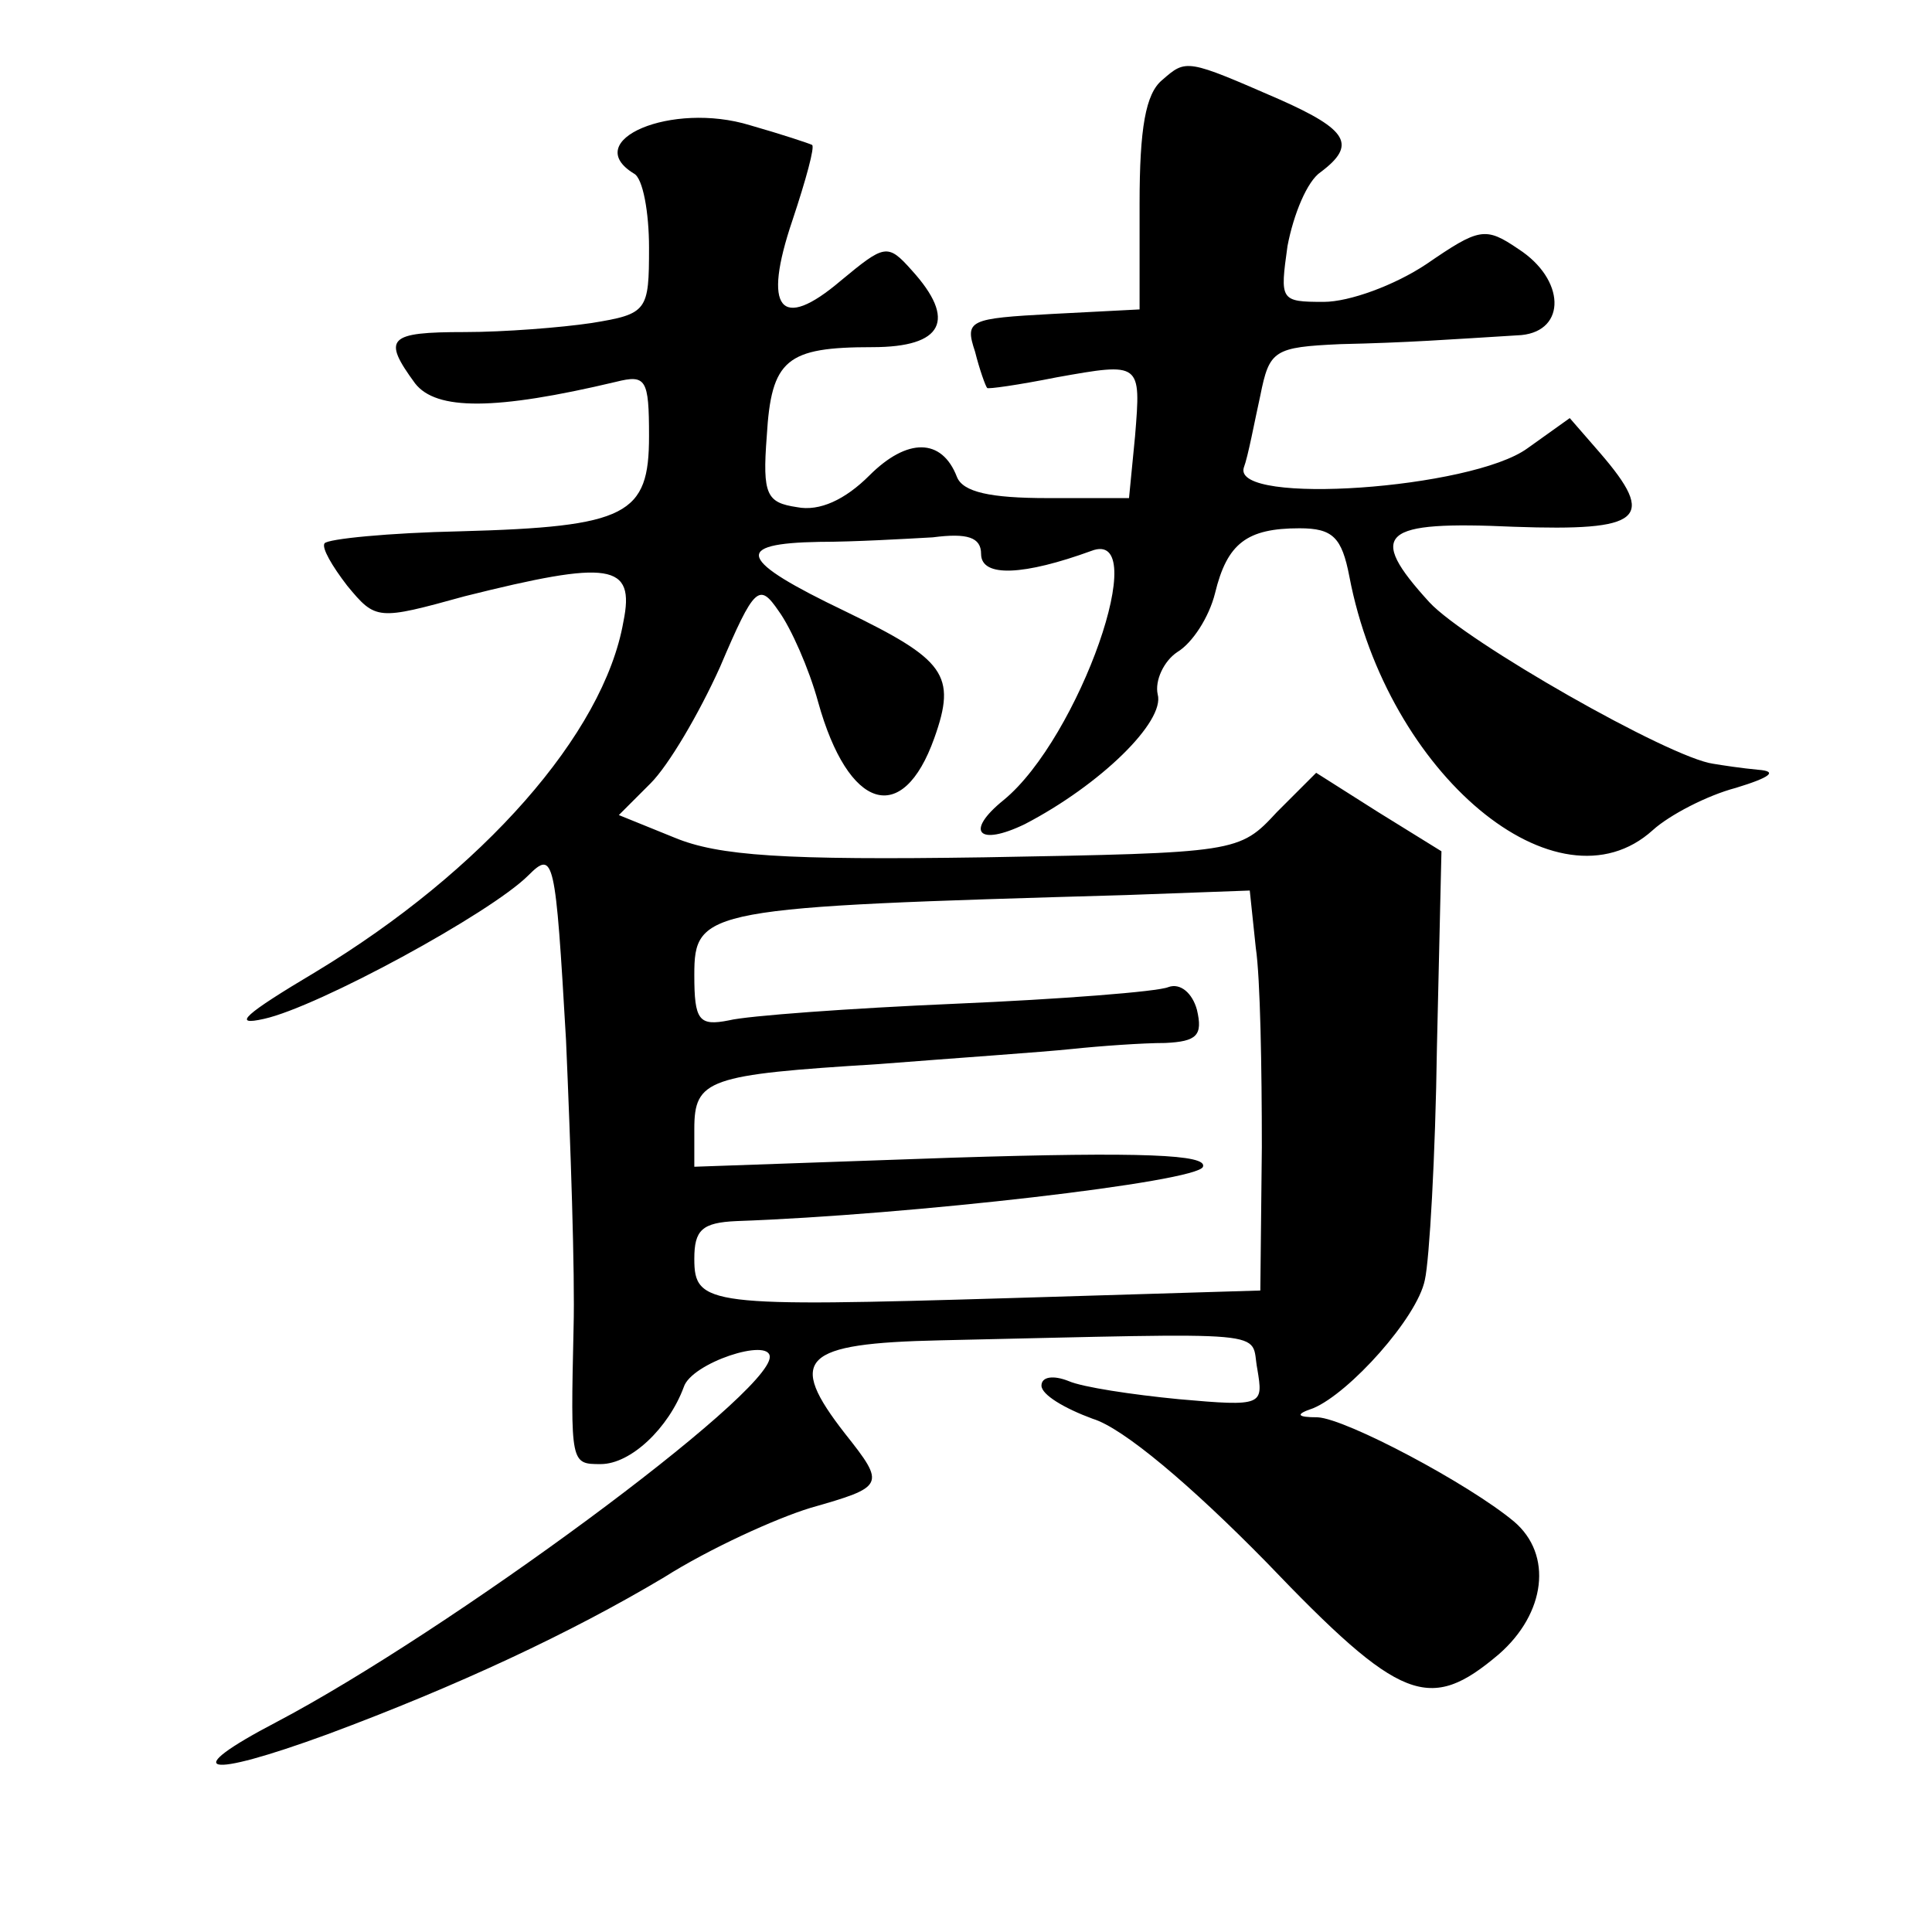
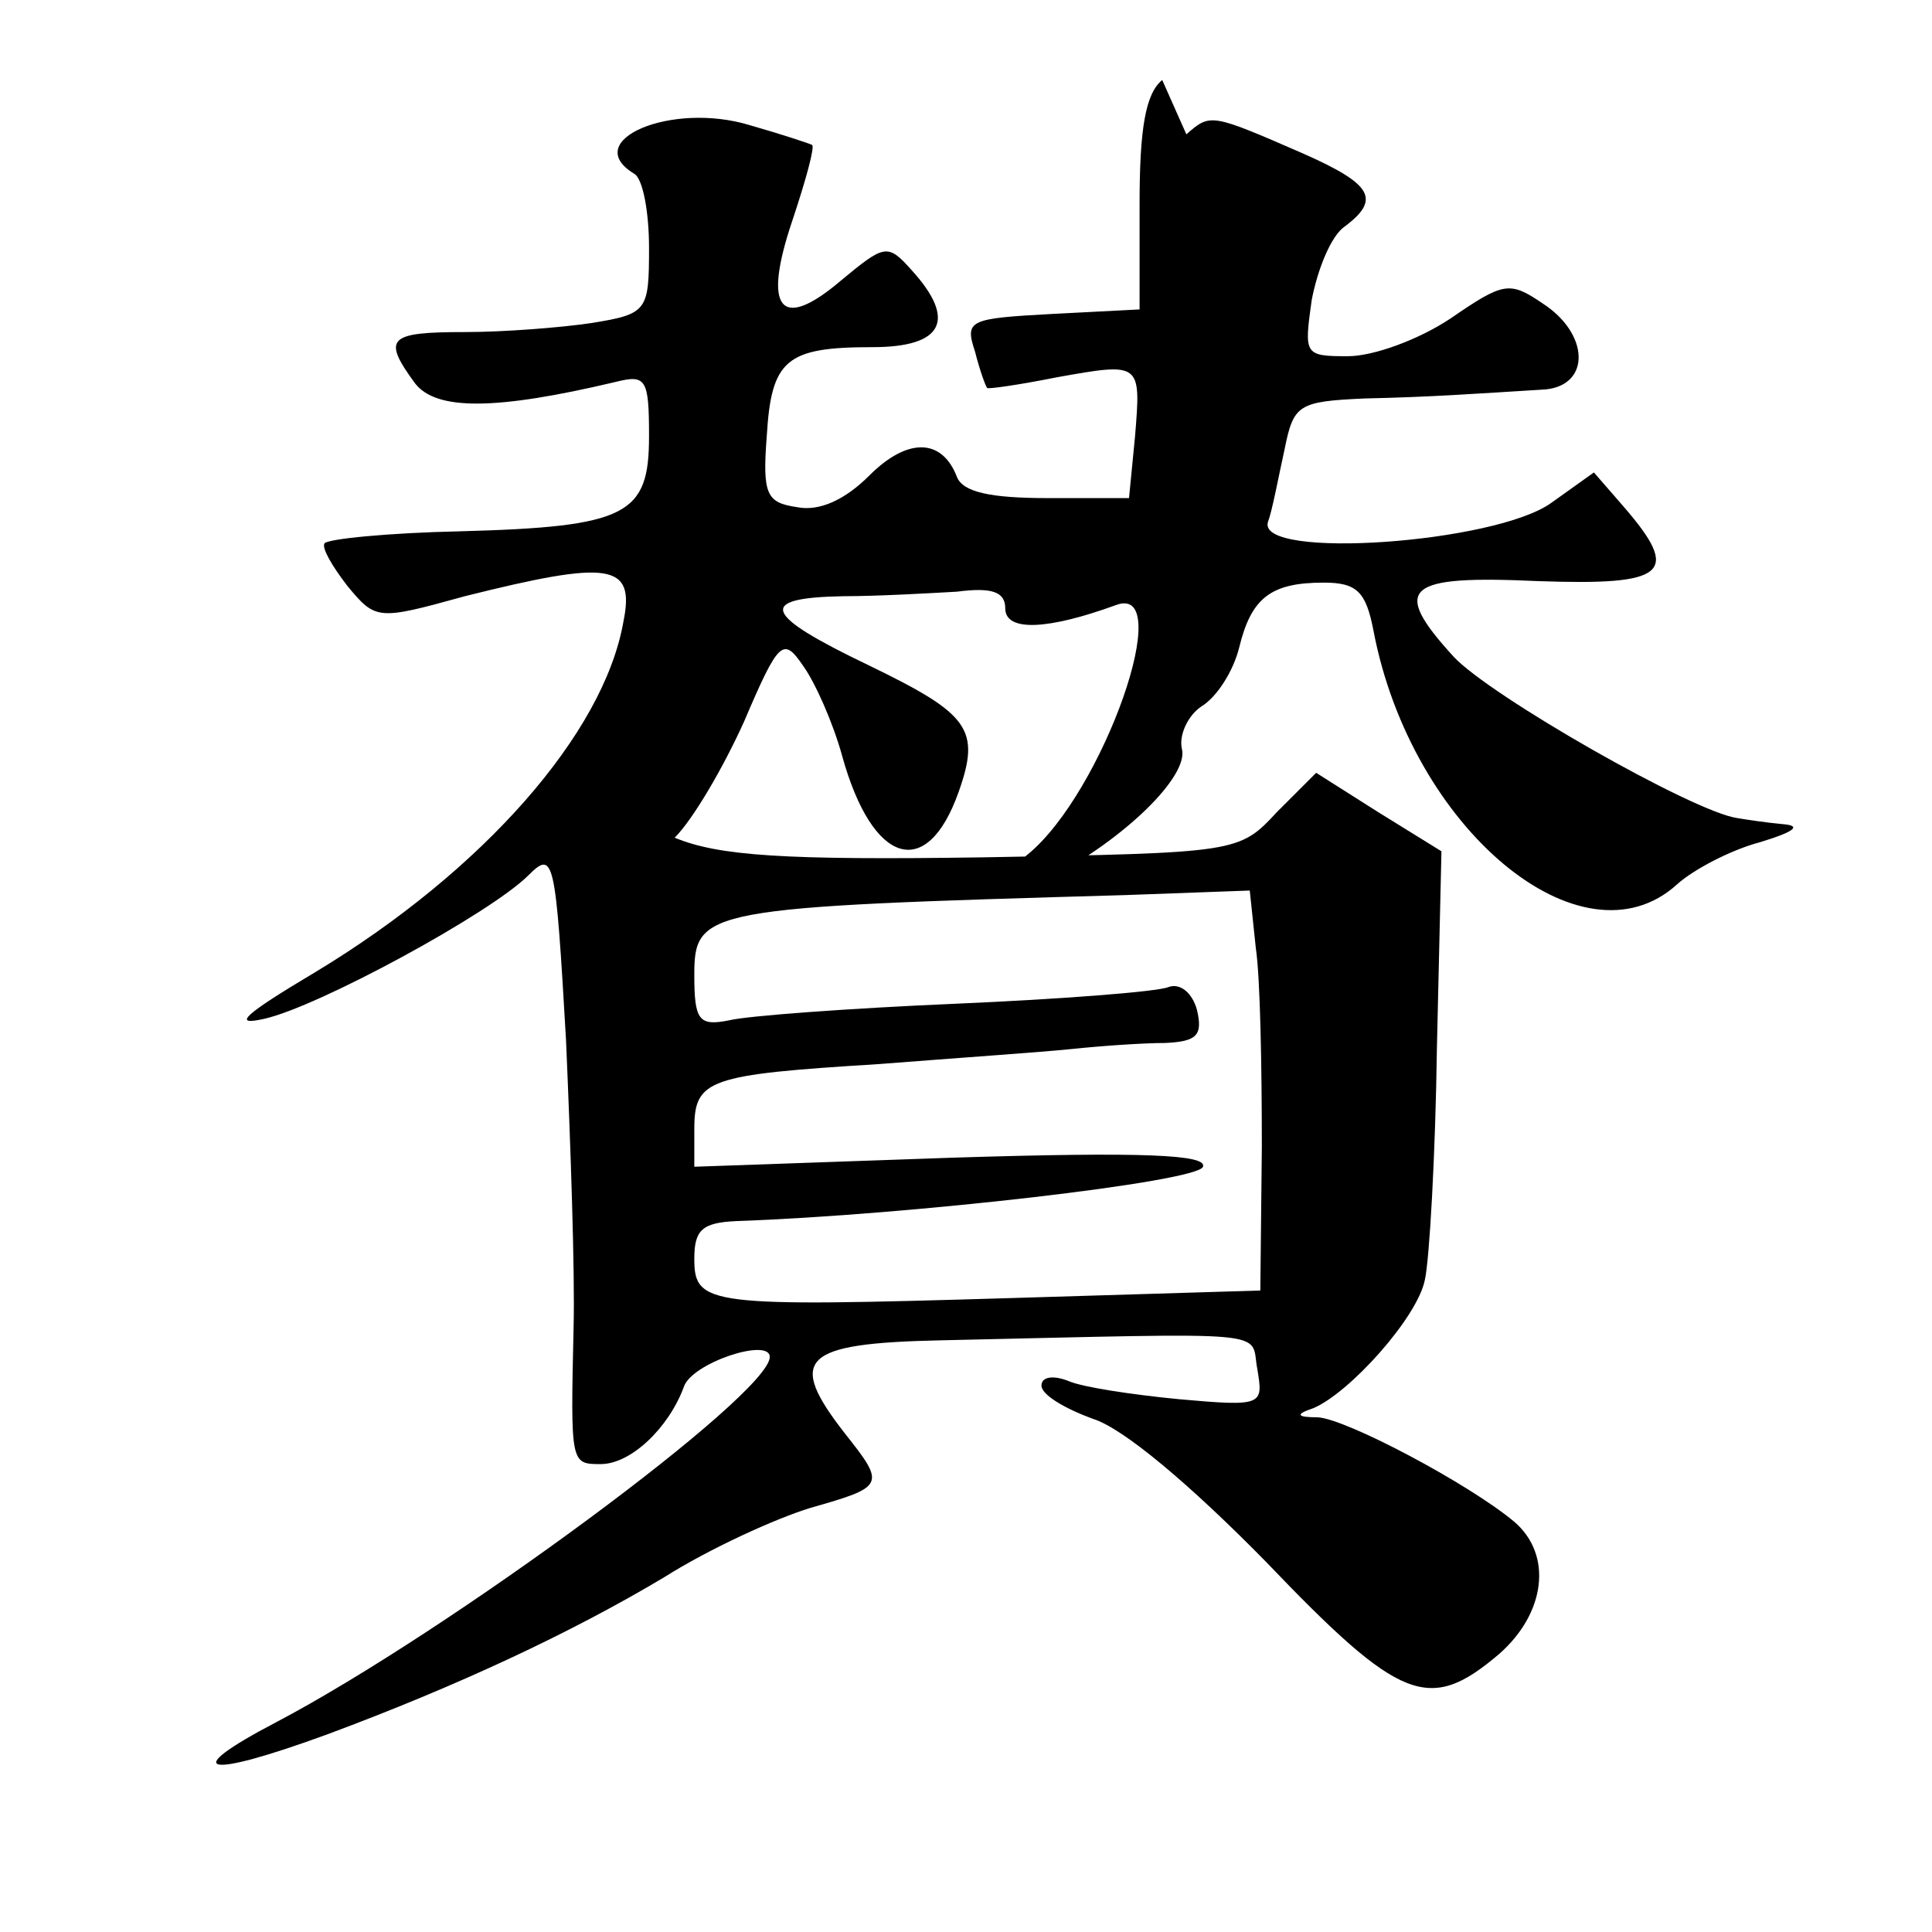
<svg xmlns="http://www.w3.org/2000/svg" version="1.0" width="128pt" height="128pt" viewBox="0 0 128 128" preserveAspectRatio="xMidYMid meet">
  <g transform="translate(0,128) scale(0.1,-0.1)" fill="#0" stroke="none">
-     <path d="M770 1227 c-11 -9 -15 -32 -15 -82 l0 -70 -58 -3 c-55 -3 -58 -4 -51 -25 3 -12 7 -23 8 -24 0 -1 21 2 46 7 56 10 56 10 52 -39 l-4 -41 -54 0 c-38 0 -56 4 -60 14 -10 26 -33 26 -58 1 -16 -16 -33 -24 -48 -21 -20 3 -23 8 -20 47 3 51 13 59 70 59 47 0 56 18 26 51 -16 18 -18 17 -47 -7 -40 -34 -52 -19 -32 40 9 27 15 49 13 50 -2 1 -20 7 -41 13 -52 16 -113 -10 -77 -32 6 -3 10 -26 10 -49 0 -42 -1 -44 -38 -50 -20 -3 -58 -6 -84 -6 -51 0 -55 -4 -33 -34 14 -18 53 -18 133 1 20 5 22 2 22 -36 0 -52 -14 -60 -125 -63 -47 -1 -88 -5 -90 -8 -2 -3 5 -15 15 -28 19 -23 20 -23 78 -7 96 24 113 22 105 -17 -13 -74 -93 -165 -204 -232 -47 -28 -56 -36 -34 -31 36 8 150 70 175 95 17 17 18 12 25 -109 3 -69 6 -155 5 -191 -2 -90 -2 -90 18 -90 20 0 45 24 55 51 5 16 57 33 57 20 0 -25 -213 -182 -327 -242 -65 -34 -48 -38 34 -8 86 32 161 67 223 104 30 19 74 39 97 46 49 14 50 15 23 49 -39 50 -29 60 63 62 226 5 205 7 210 -19 4 -24 4 -25 -52 -20 -31 3 -64 8 -73 12 -10 4 -18 3 -18 -3 0 -6 15 -15 34 -22 20 -6 65 -44 115 -95 89 -93 108 -100 154 -61 31 27 36 66 10 88 -30 25 -111 68 -130 69 -14 0 -15 2 -3 6 24 10 69 60 74 85 3 13 7 82 8 154 l3 130 -42 26 -41 26 -26 -26 c-25 -27 -26 -27 -194 -30 -133 -2 -176 1 -205 13 l-37 15 21 21 c12 12 32 46 46 77 23 54 26 56 39 37 8 -11 20 -38 26 -60 20 -72 56 -83 77 -24 15 42 7 52 -59 84 -71 34 -75 45 -17 46 23 0 57 2 75 3 23 3 32 0 32 -11 0 -16 29 -14 73 2 41 16 -8 -124 -58 -165 -26 -21 -17 -31 14 -16 50 26 93 68 88 86 -2 9 4 22 13 28 10 6 21 23 25 39 8 33 21 43 56 43 22 0 28 -6 33 -32 25 -131 138 -225 201 -168 11 10 36 23 55 28 23 7 28 11 15 12 -11 1 -24 3 -30 4 -29 4 -164 81 -188 107 -42 46 -32 54 56 50 85 -3 95 5 57 49 l-20 23 -28 -20 c-37 -27 -195 -38 -188 -13 3 8 7 30 11 48 6 30 9 32 53 34 45 1 71 3 120 6 30 3 29 37 -2 57 -22 15 -26 14 -61 -10 -21 -14 -51 -25 -68 -25 -29 0 -29 1 -24 37 4 21 13 43 22 49 24 18 18 28 -27 48 -62 27 -62 27 -78 13z m62 -575 c3 -20 4 -80 4 -132 l-1 -95 -165 -5 c-201 -6 -210 -5 -210 26 0 19 5 24 28 25 114 4 306 26 309 36 3 8 -39 10 -166 6 l-171 -6 0 25 c0 33 9 36 122 43 51 4 109 8 128 10 19 2 47 4 62 4 21 1 25 5 21 22 -3 11 -11 18 -19 15 -7 -3 -71 -8 -141 -11 -70 -3 -138 -8 -150 -11 -20 -4 -23 0 -23 30 0 44 7 45 286 53 l82 3 4 -38z" />
+     <path d="M770 1227 c-11 -9 -15 -32 -15 -82 l0 -70 -58 -3 c-55 -3 -58 -4 -51 -25 3 -12 7 -23 8 -24 0 -1 21 2 46 7 56 10 56 10 52 -39 l-4 -41 -54 0 c-38 0 -56 4 -60 14 -10 26 -33 26 -58 1 -16 -16 -33 -24 -48 -21 -20 3 -23 8 -20 47 3 51 13 59 70 59 47 0 56 18 26 51 -16 18 -18 17 -47 -7 -40 -34 -52 -19 -32 40 9 27 15 49 13 50 -2 1 -20 7 -41 13 -52 16 -113 -10 -77 -32 6 -3 10 -26 10 -49 0 -42 -1 -44 -38 -50 -20 -3 -58 -6 -84 -6 -51 0 -55 -4 -33 -34 14 -18 53 -18 133 1 20 5 22 2 22 -36 0 -52 -14 -60 -125 -63 -47 -1 -88 -5 -90 -8 -2 -3 5 -15 15 -28 19 -23 20 -23 78 -7 96 24 113 22 105 -17 -13 -74 -93 -165 -204 -232 -47 -28 -56 -36 -34 -31 36 8 150 70 175 95 17 17 18 12 25 -109 3 -69 6 -155 5 -191 -2 -90 -2 -90 18 -90 20 0 45 24 55 51 5 16 57 33 57 20 0 -25 -213 -182 -327 -242 -65 -34 -48 -38 34 -8 86 32 161 67 223 104 30 19 74 39 97 46 49 14 50 15 23 49 -39 50 -29 60 63 62 226 5 205 7 210 -19 4 -24 4 -25 -52 -20 -31 3 -64 8 -73 12 -10 4 -18 3 -18 -3 0 -6 15 -15 34 -22 20 -6 65 -44 115 -95 89 -93 108 -100 154 -61 31 27 36 66 10 88 -30 25 -111 68 -130 69 -14 0 -15 2 -3 6 24 10 69 60 74 85 3 13 7 82 8 154 l3 130 -42 26 -41 26 -26 -26 c-25 -27 -26 -27 -194 -30 -133 -2 -176 1 -205 13 c12 12 32 46 46 77 23 54 26 56 39 37 8 -11 20 -38 26 -60 20 -72 56 -83 77 -24 15 42 7 52 -59 84 -71 34 -75 45 -17 46 23 0 57 2 75 3 23 3 32 0 32 -11 0 -16 29 -14 73 2 41 16 -8 -124 -58 -165 -26 -21 -17 -31 14 -16 50 26 93 68 88 86 -2 9 4 22 13 28 10 6 21 23 25 39 8 33 21 43 56 43 22 0 28 -6 33 -32 25 -131 138 -225 201 -168 11 10 36 23 55 28 23 7 28 11 15 12 -11 1 -24 3 -30 4 -29 4 -164 81 -188 107 -42 46 -32 54 56 50 85 -3 95 5 57 49 l-20 23 -28 -20 c-37 -27 -195 -38 -188 -13 3 8 7 30 11 48 6 30 9 32 53 34 45 1 71 3 120 6 30 3 29 37 -2 57 -22 15 -26 14 -61 -10 -21 -14 -51 -25 -68 -25 -29 0 -29 1 -24 37 4 21 13 43 22 49 24 18 18 28 -27 48 -62 27 -62 27 -78 13z m62 -575 c3 -20 4 -80 4 -132 l-1 -95 -165 -5 c-201 -6 -210 -5 -210 26 0 19 5 24 28 25 114 4 306 26 309 36 3 8 -39 10 -166 6 l-171 -6 0 25 c0 33 9 36 122 43 51 4 109 8 128 10 19 2 47 4 62 4 21 1 25 5 21 22 -3 11 -11 18 -19 15 -7 -3 -71 -8 -141 -11 -70 -3 -138 -8 -150 -11 -20 -4 -23 0 -23 30 0 44 7 45 286 53 l82 3 4 -38z" />
  </g>
</svg>